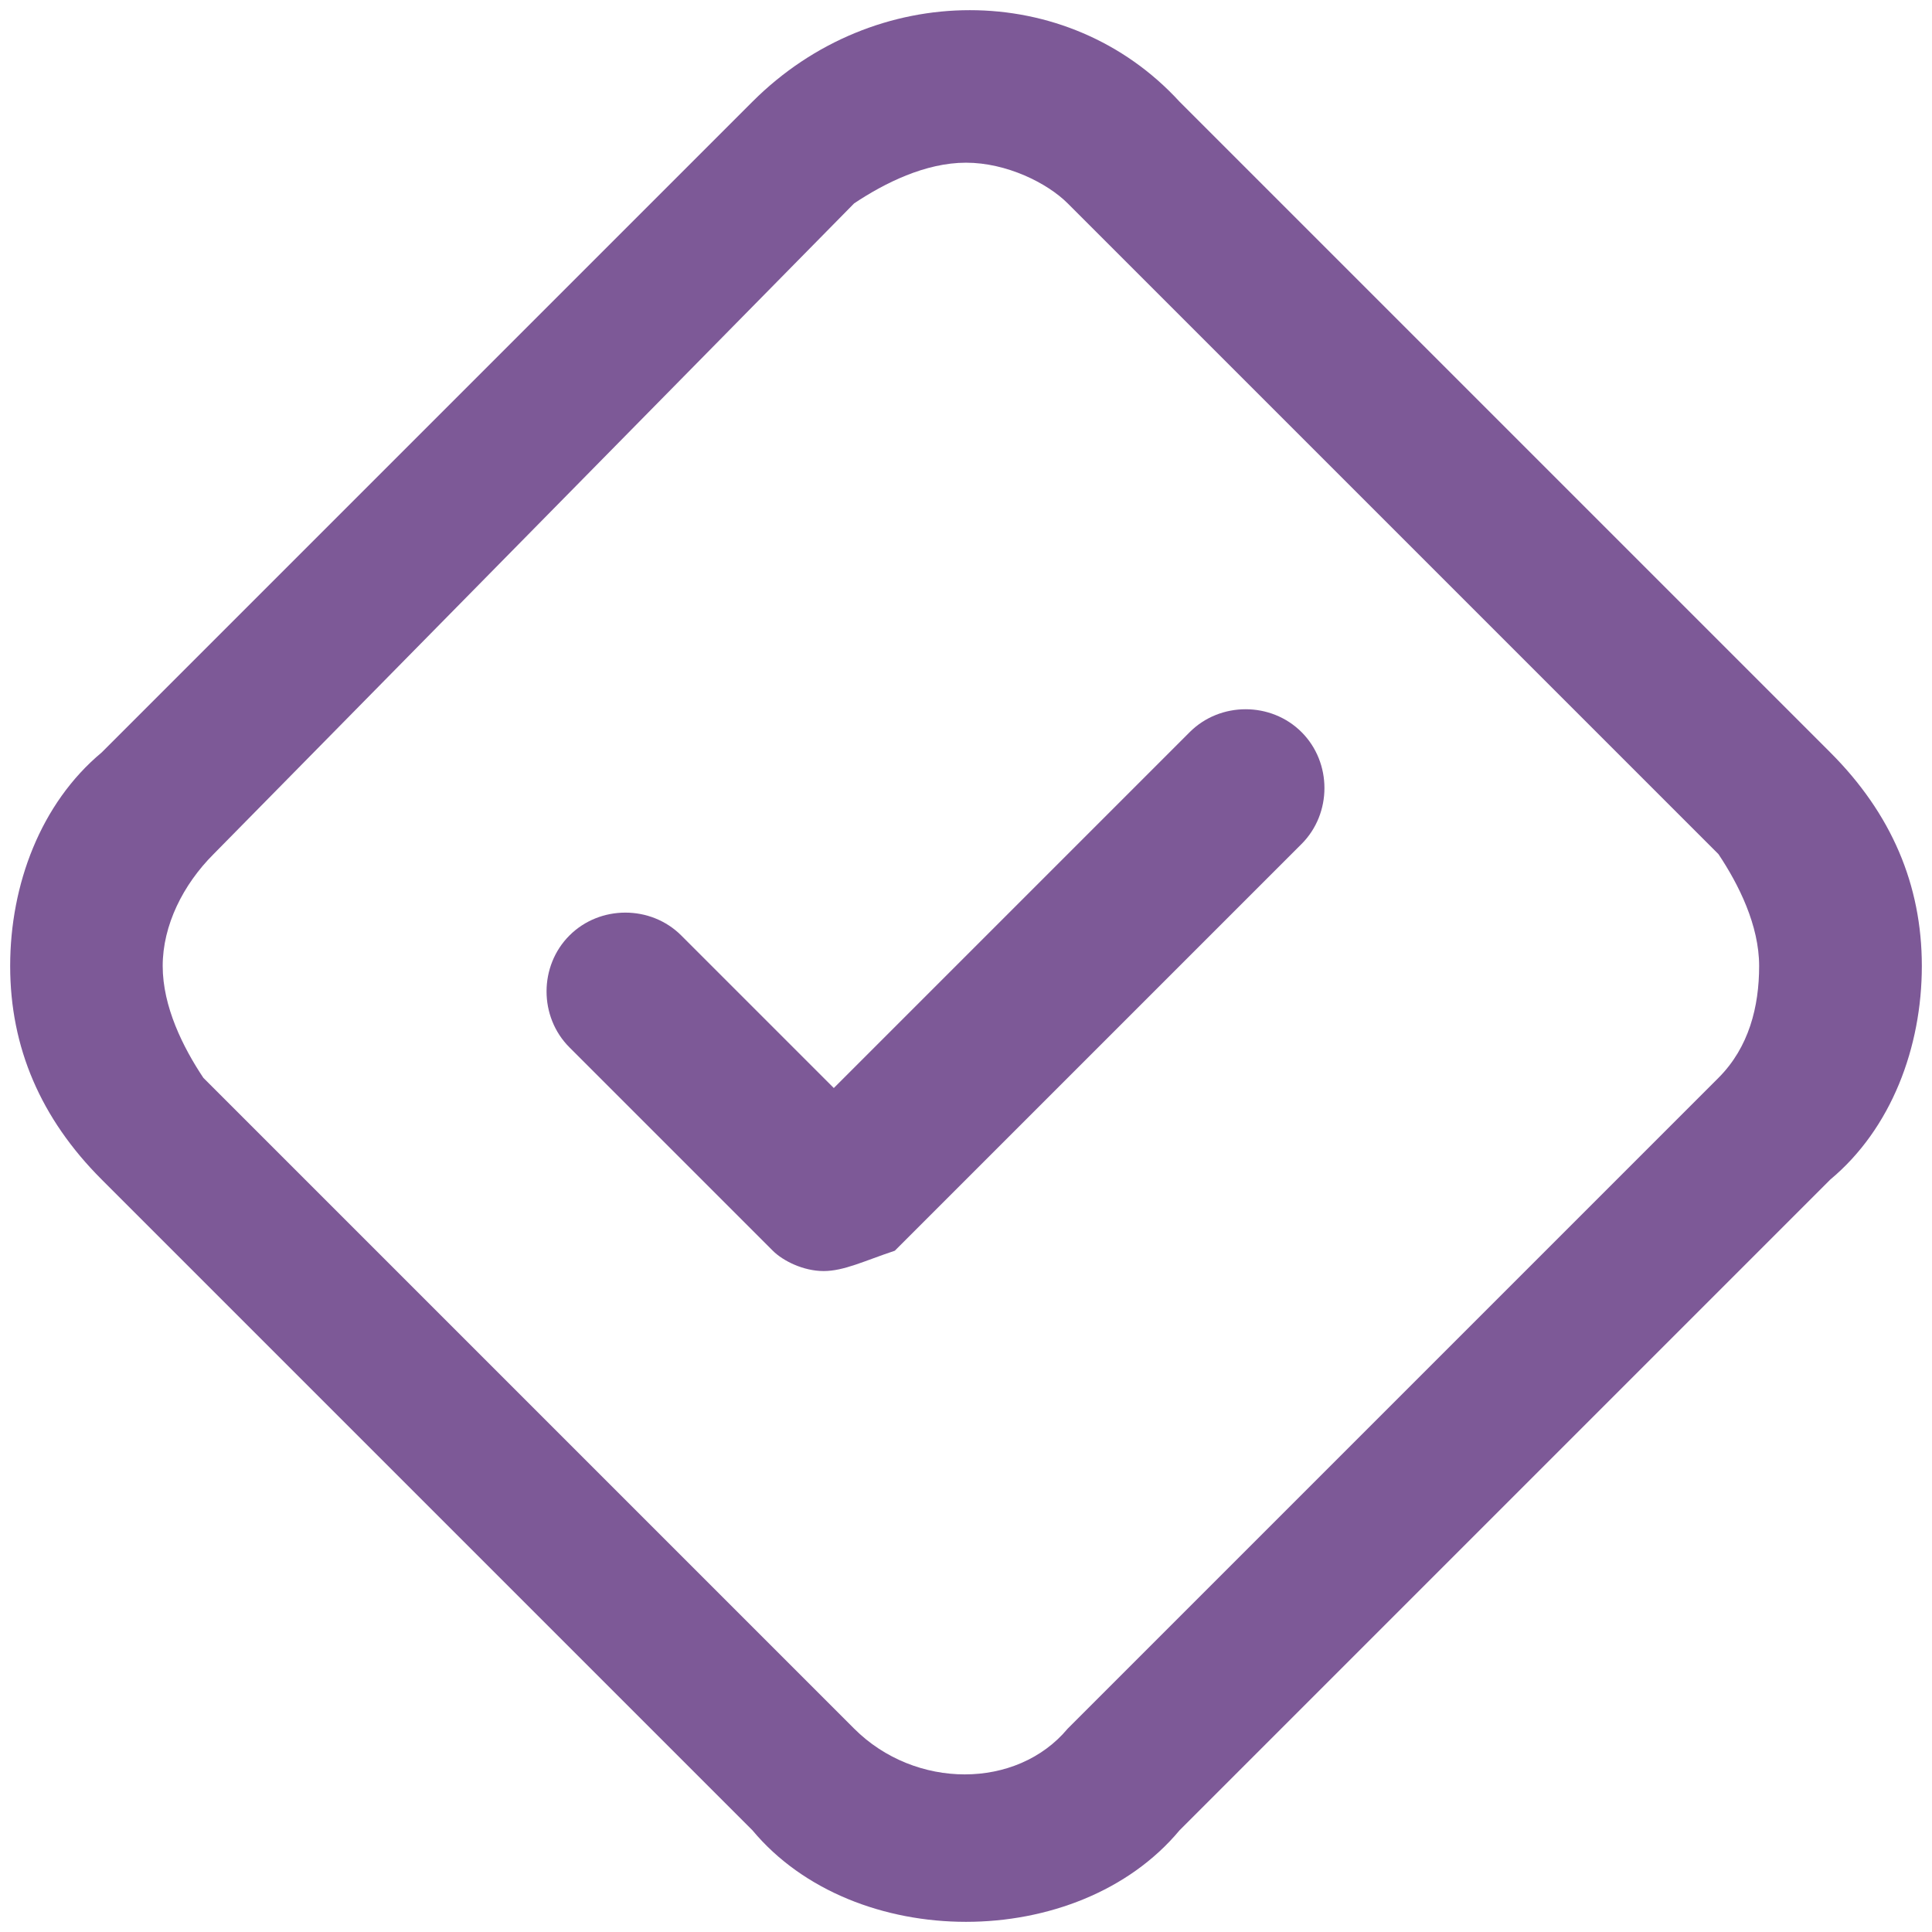
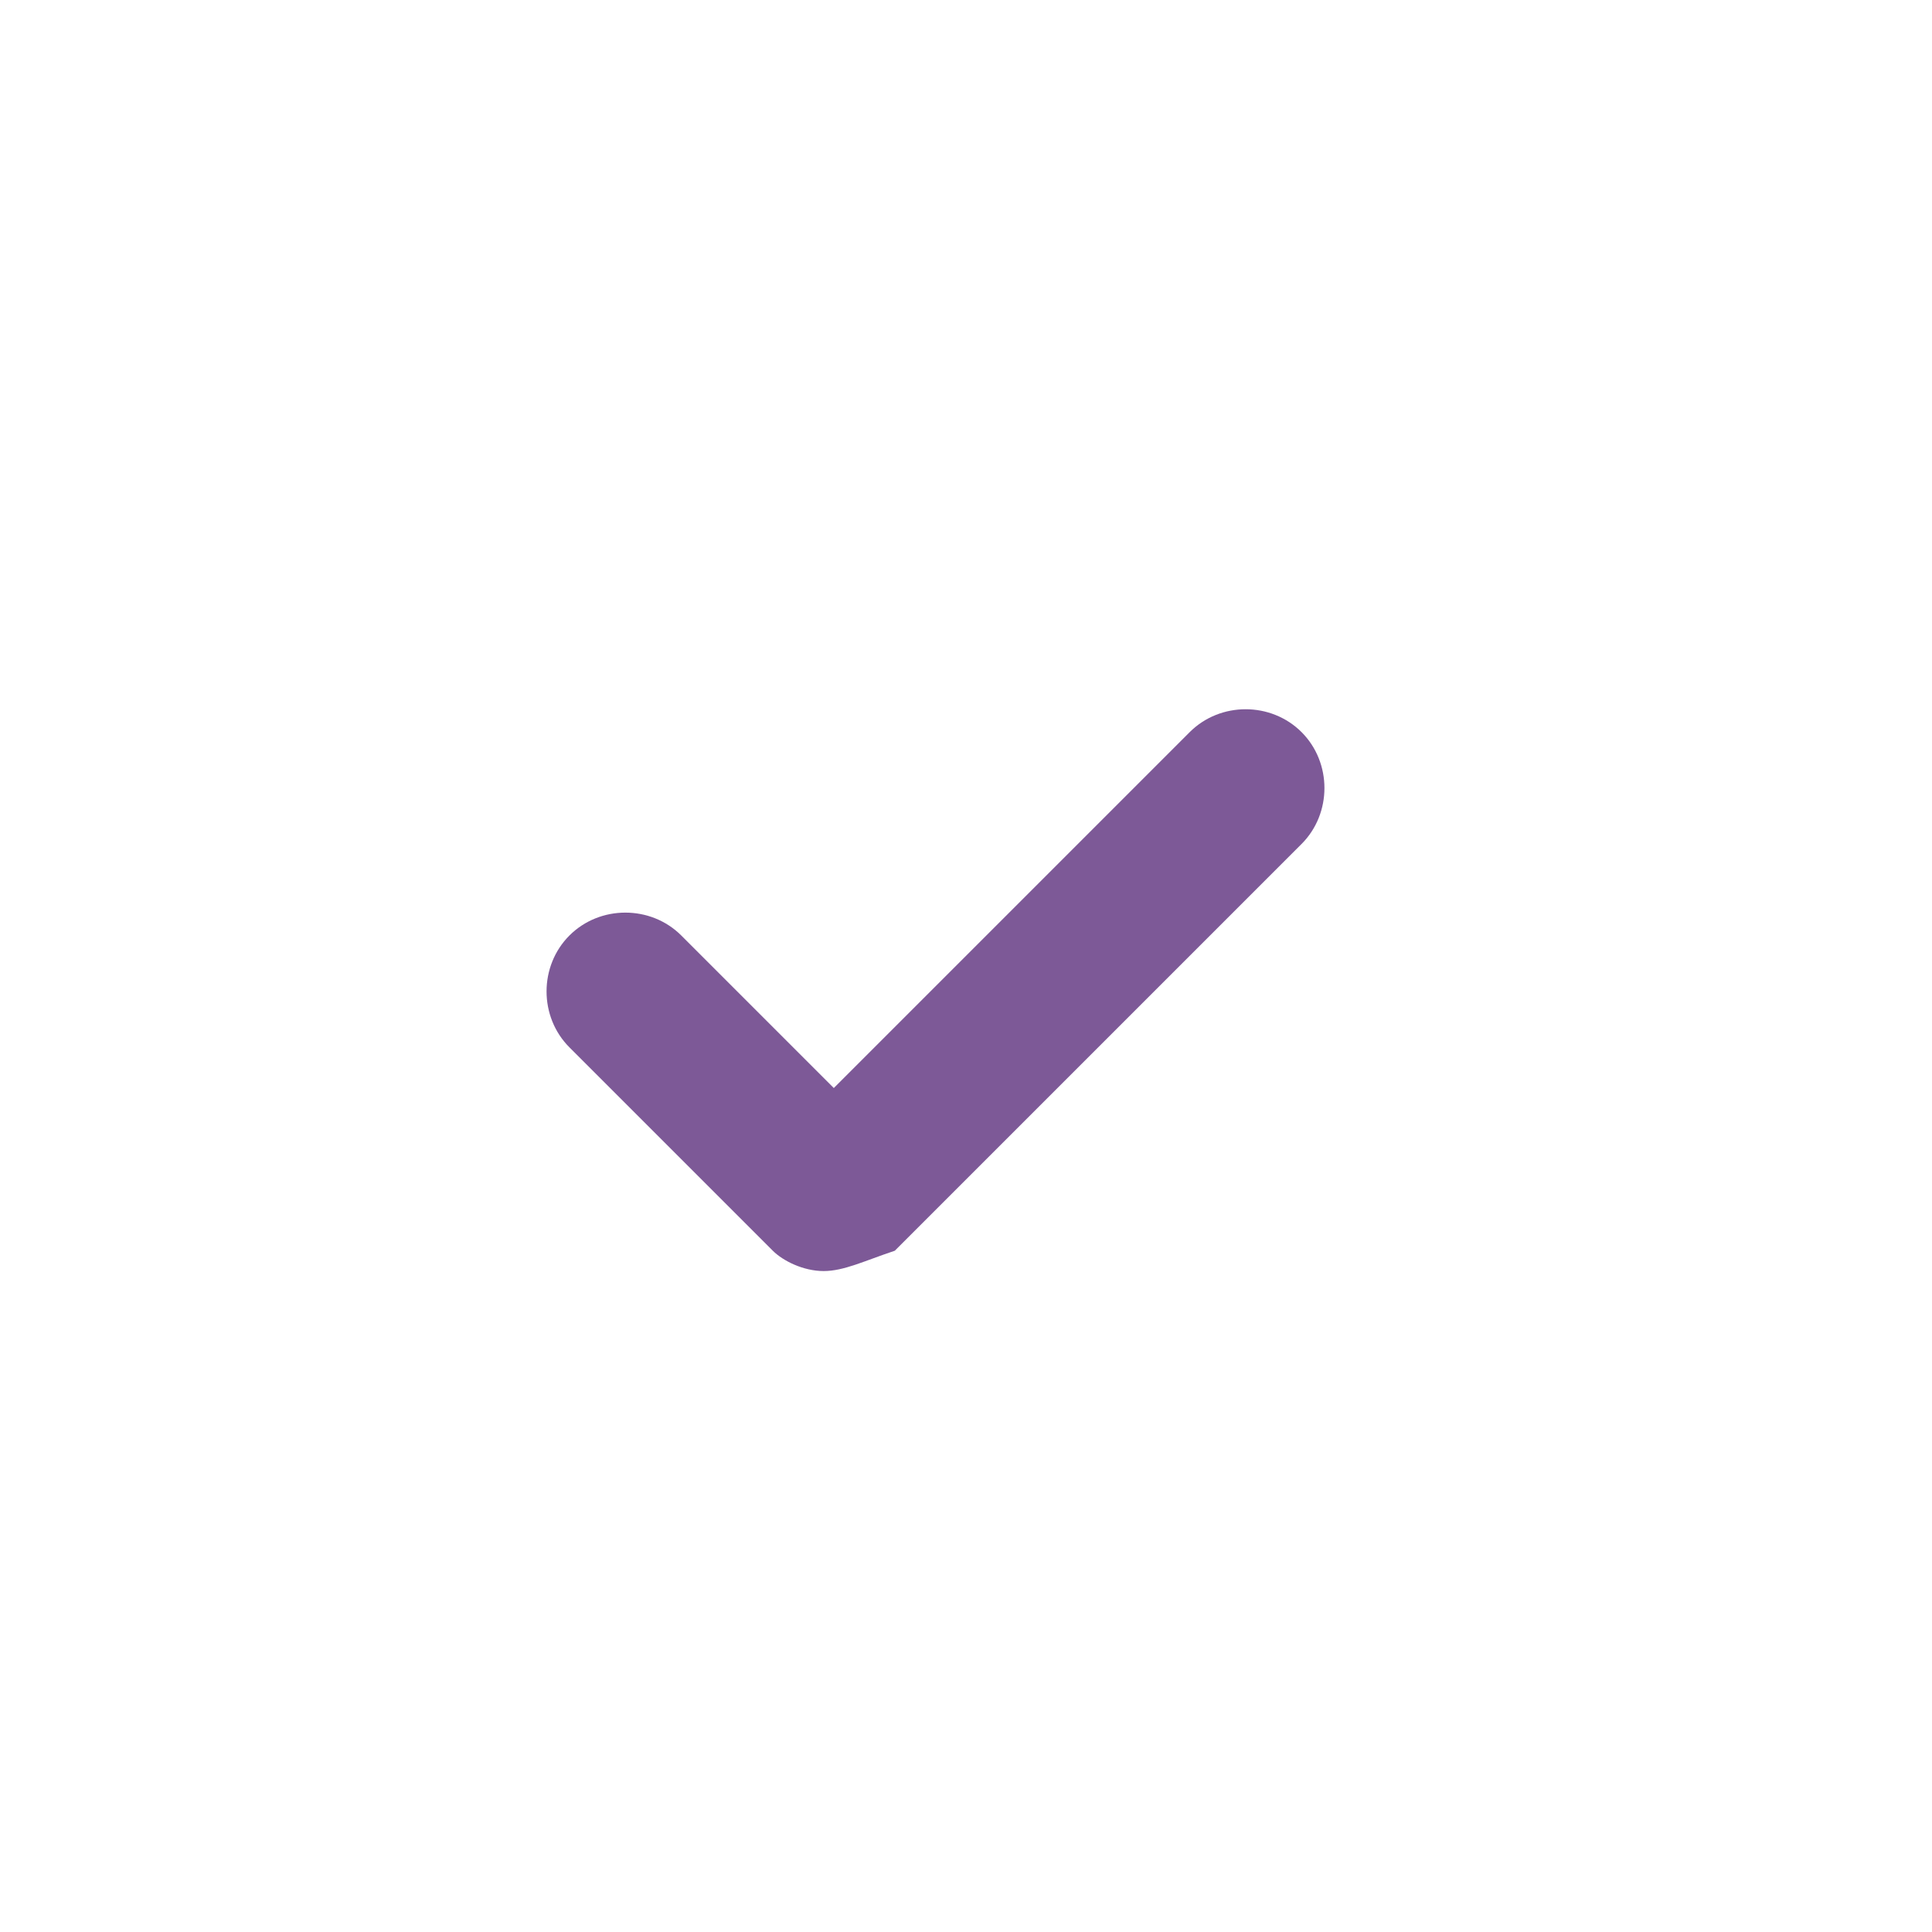
<svg xmlns="http://www.w3.org/2000/svg" version="1.1" id="Layer_1" x="0px" y="0px" viewBox="0 0 19 19" style="enable-background:new 0 0 19 19;" xml:space="preserve">
  <style type="text/css">
	.st0{fill:#7D5997;}
</style>
  <g>
-     <path class="st0" d="M9.5,18.9c-0.8,0-1.6-0.3-2.1-0.9L1,11.6C0.4,11,0.1,10.3,0.1,9.5S0.4,7.9,1,7.4L7.4,1c1.2-1.2,3.1-1.2,4.2,0   L18,7.4c0.6,0.6,0.9,1.3,0.9,2.1s-0.3,1.6-0.9,2.1L11.6,18C11.1,18.6,10.3,18.9,9.5,18.9z M9.5,1.6C9.1,1.6,8.7,1.8,8.4,2L2.1,8.4   C1.8,8.7,1.6,9.1,1.6,9.5s0.2,0.8,0.4,1.1L8.4,17c0.6,0.6,1.6,0.6,2.1,0l6.4-6.4c0.3-0.3,0.4-0.7,0.4-1.1c0-0.4-0.2-0.8-0.4-1.1   L10.5,2C10.3,1.8,9.9,1.6,9.5,1.6z" />
    <path class="st0" d="M8.1,12.5c-0.2,0-0.4-0.1-0.5-0.2l-2-2c-0.3-0.3-0.3-0.8,0-1.1s0.8-0.3,1.1,0l1.5,1.5l3.5-3.5   c0.3-0.3,0.8-0.3,1.1,0s0.3,0.8,0,1.1l-4,4C8.5,12.4,8.3,12.5,8.1,12.5z" />
  </g>
</svg>